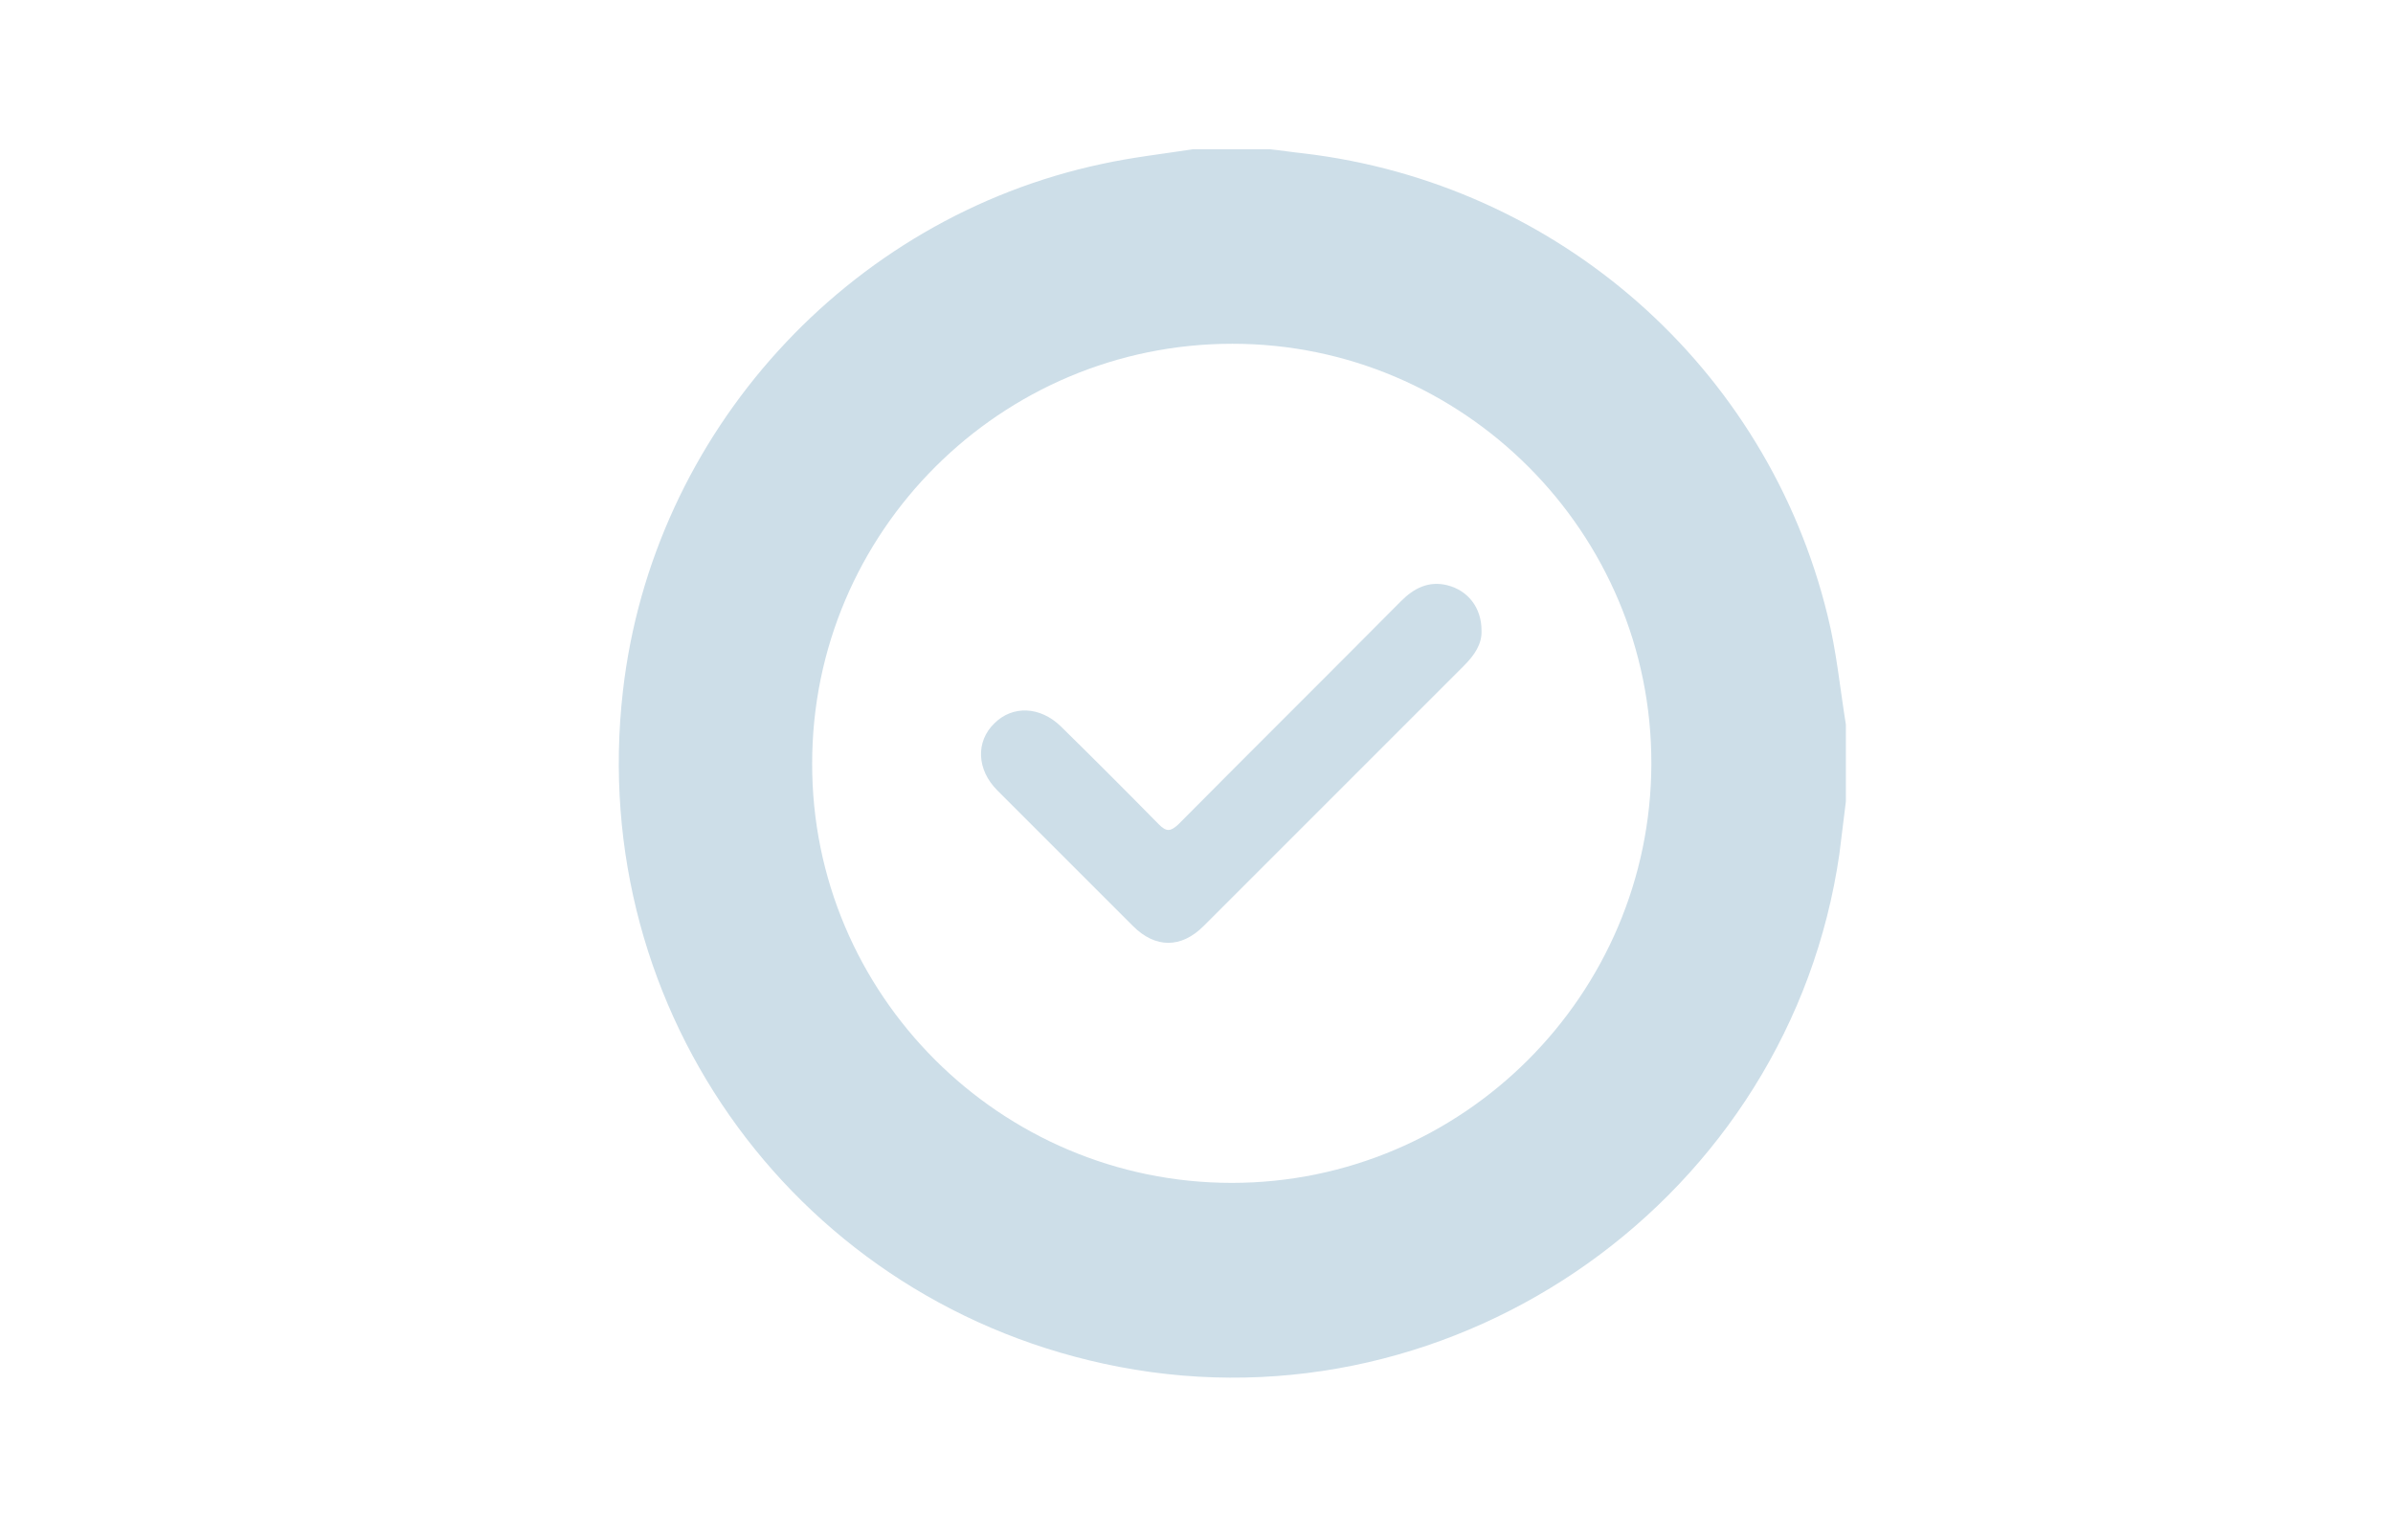
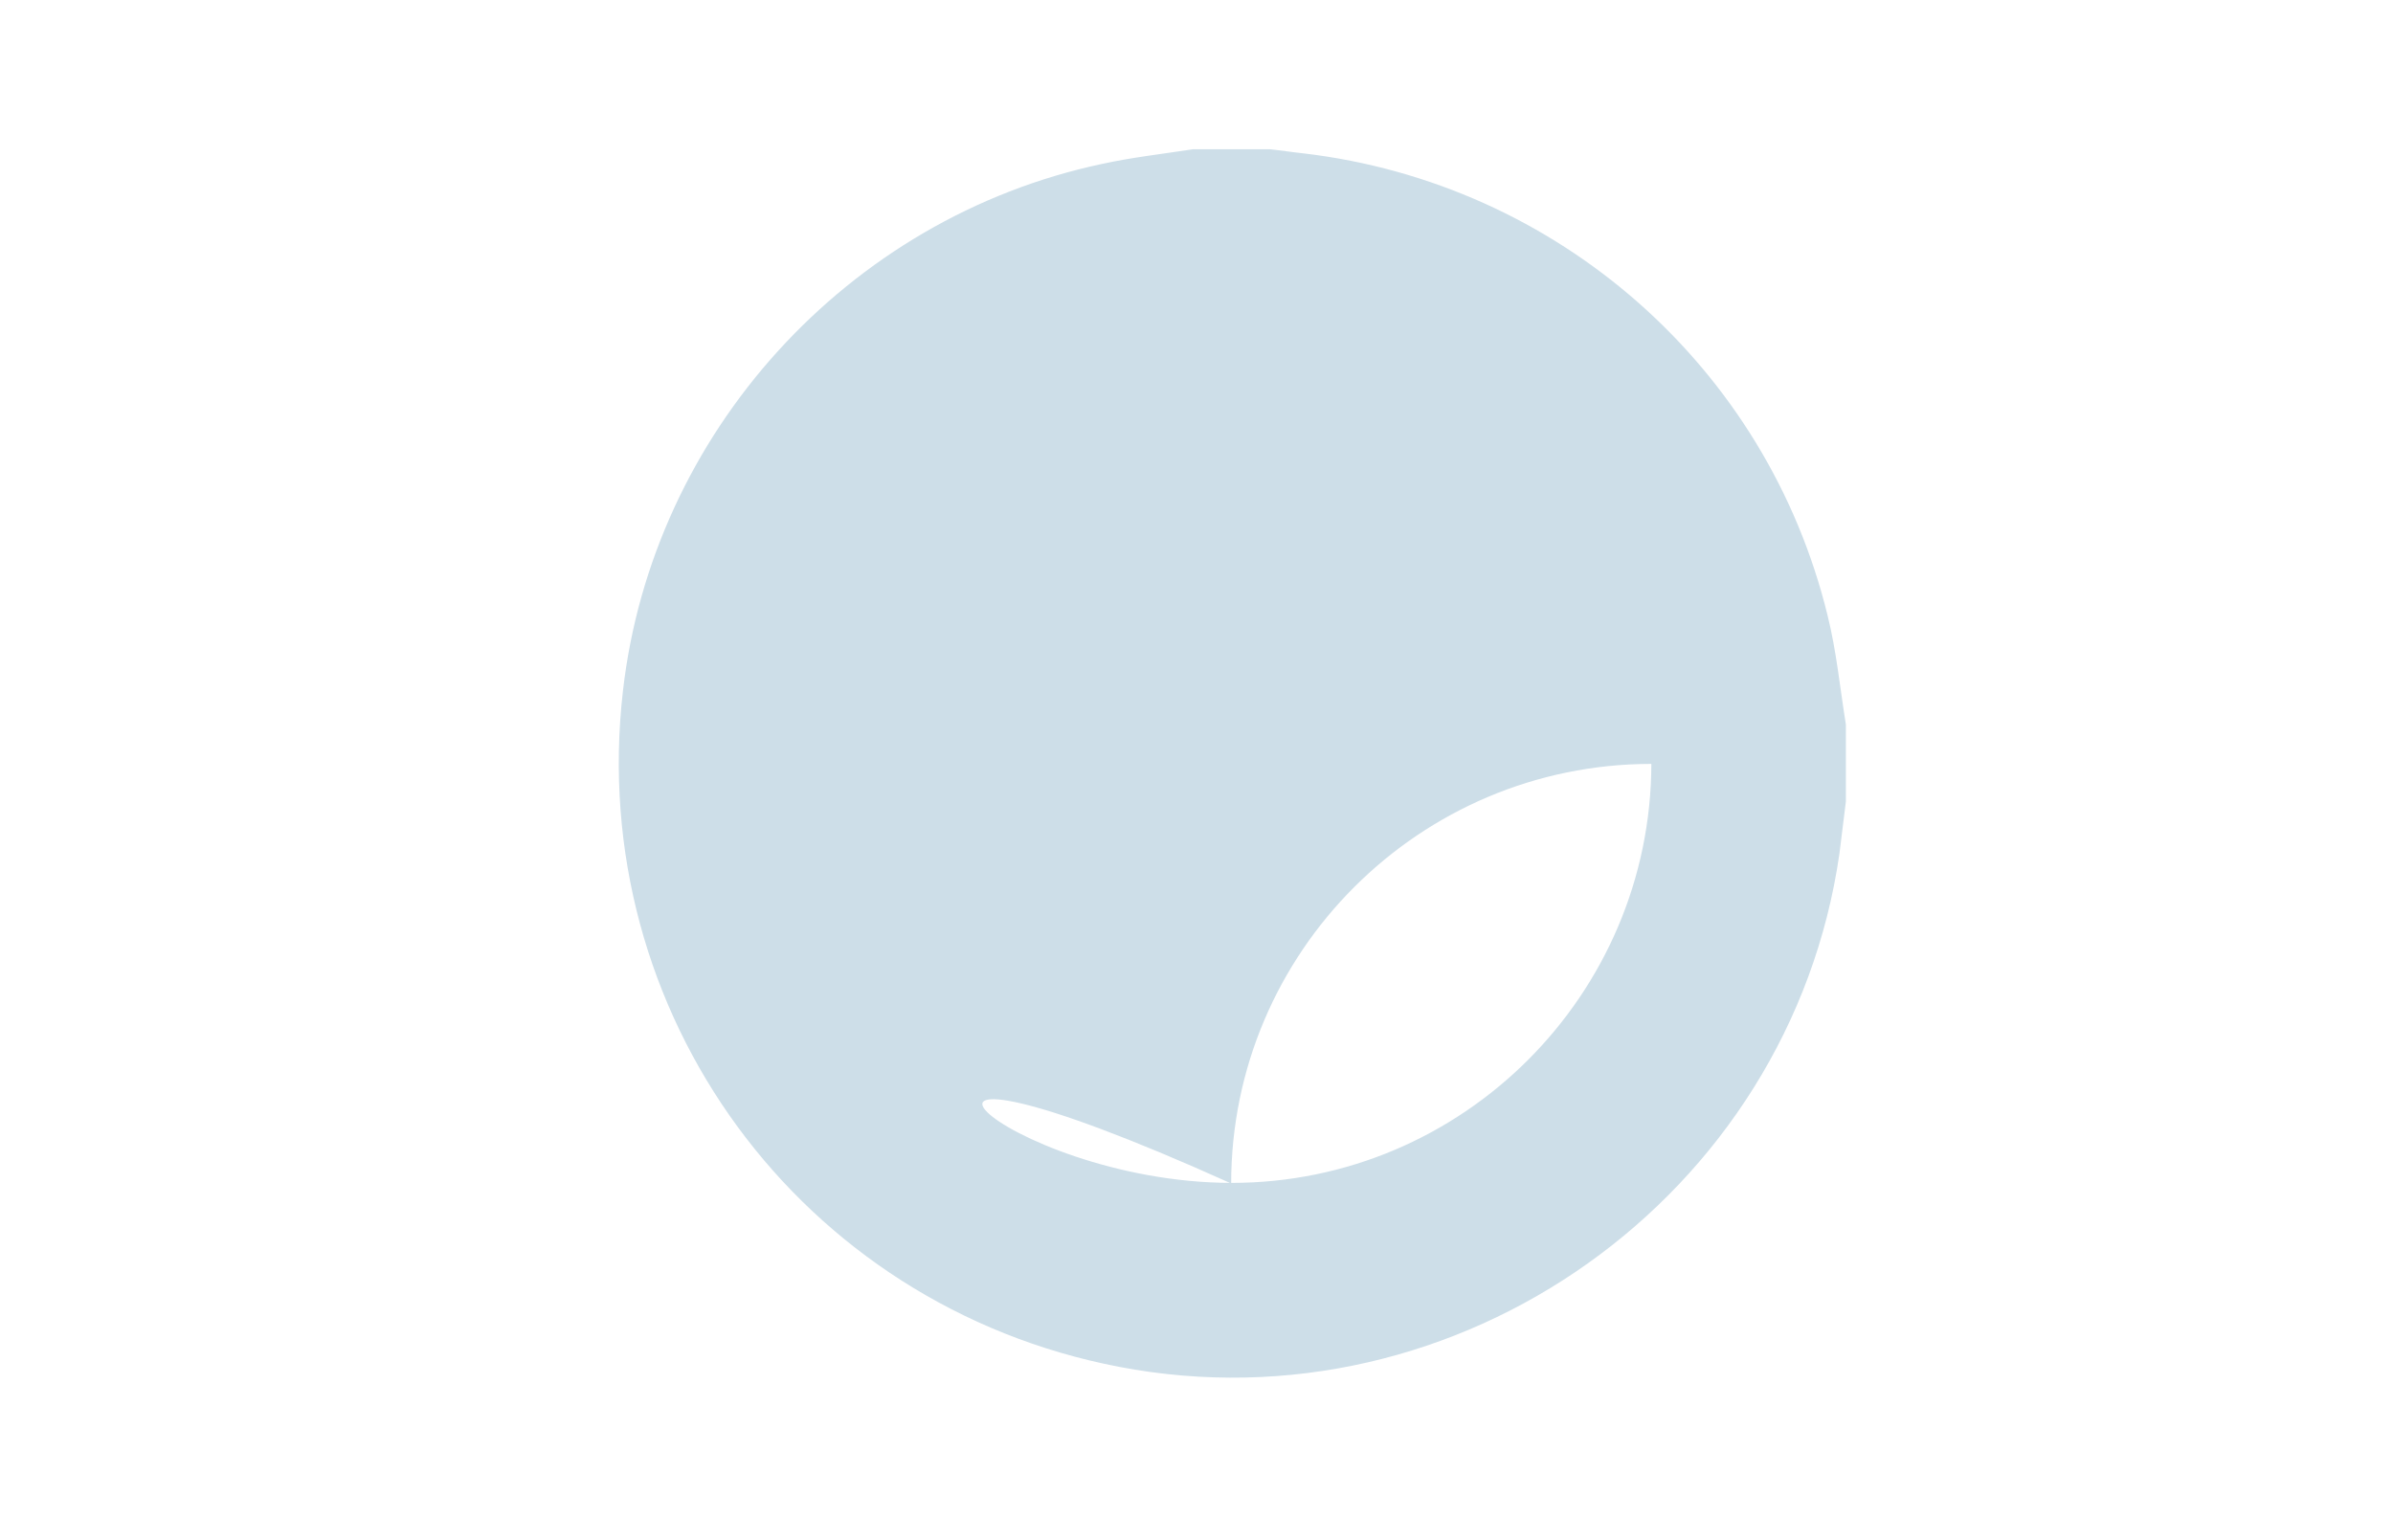
<svg xmlns="http://www.w3.org/2000/svg" id="Capa_1" x="0px" y="0px" viewBox="0 0 407.2 262" style="enable-background:new 0 0 407.2 262;" xml:space="preserve">
  <style type="text/css">	.st0{fill:#CDDEE8;}</style>
  <g>
    <g>
-       <path class="st0" d="M203,25.4c4.4,0,8.7,0,13.1,0c1.9,0.2,3.8,0.5,5.7,0.7c43.3,5.1,78.9,36.4,89.2,78.7c1.5,6,2.1,12.3,3.1,18.5   c0,4.4,0,8.7,0,13.1c-0.4,3-0.7,5.9-1.1,8.9c-8.4,58.3-64.8,98.4-122.6,87.3c-54.2-10.4-90.7-60.2-84.4-115   c5-43.9,38.2-80.5,81.5-89.7C192.5,26.8,197.8,26.2,203,25.4z M209.6,201.3c39.3,0,71.3-32,71.4-71.3c0.1-39.4-32-71.5-71.3-71.5   c-39.4,0-71.5,32-71.5,71.4C138.1,169.2,170.2,201.3,209.6,201.3z" />
-       <path class="st0" d="M252.1,107.3c0.1,2.3-1.2,4.2-3,6c-11.3,11.3-22.6,22.6-33.9,33.9c-3.5,3.5-6.9,6.9-10.4,10.4   c-3.8,3.8-8.2,3.8-12,0c-7.7-7.7-15.4-15.4-23.1-23.1c-3.5-3.5-3.7-8.3-0.5-11.4c3.1-3.1,7.8-2.9,11.3,0.5   c5.6,5.5,11.2,11.1,16.7,16.7c1.3,1.3,2,1.2,3.3,0c12.6-12.7,25.3-25.3,37.9-38c2.2-2.2,4.7-3.5,7.9-2.7   C249.8,100.5,252.1,103.4,252.1,107.3z" />
+       <path class="st0" d="M203,25.4c4.4,0,8.7,0,13.1,0c1.9,0.2,3.8,0.5,5.7,0.7c43.3,5.1,78.9,36.4,89.2,78.7c1.5,6,2.1,12.3,3.1,18.5   c0,4.4,0,8.7,0,13.1c-0.4,3-0.7,5.9-1.1,8.9c-8.4,58.3-64.8,98.4-122.6,87.3c-54.2-10.4-90.7-60.2-84.4-115   c5-43.9,38.2-80.5,81.5-89.7C192.5,26.8,197.8,26.2,203,25.4z M209.6,201.3c39.3,0,71.3-32,71.4-71.3c-39.4,0-71.5,32-71.5,71.4C138.1,169.2,170.2,201.3,209.6,201.3z" />
    </g>
  </g>
</svg>